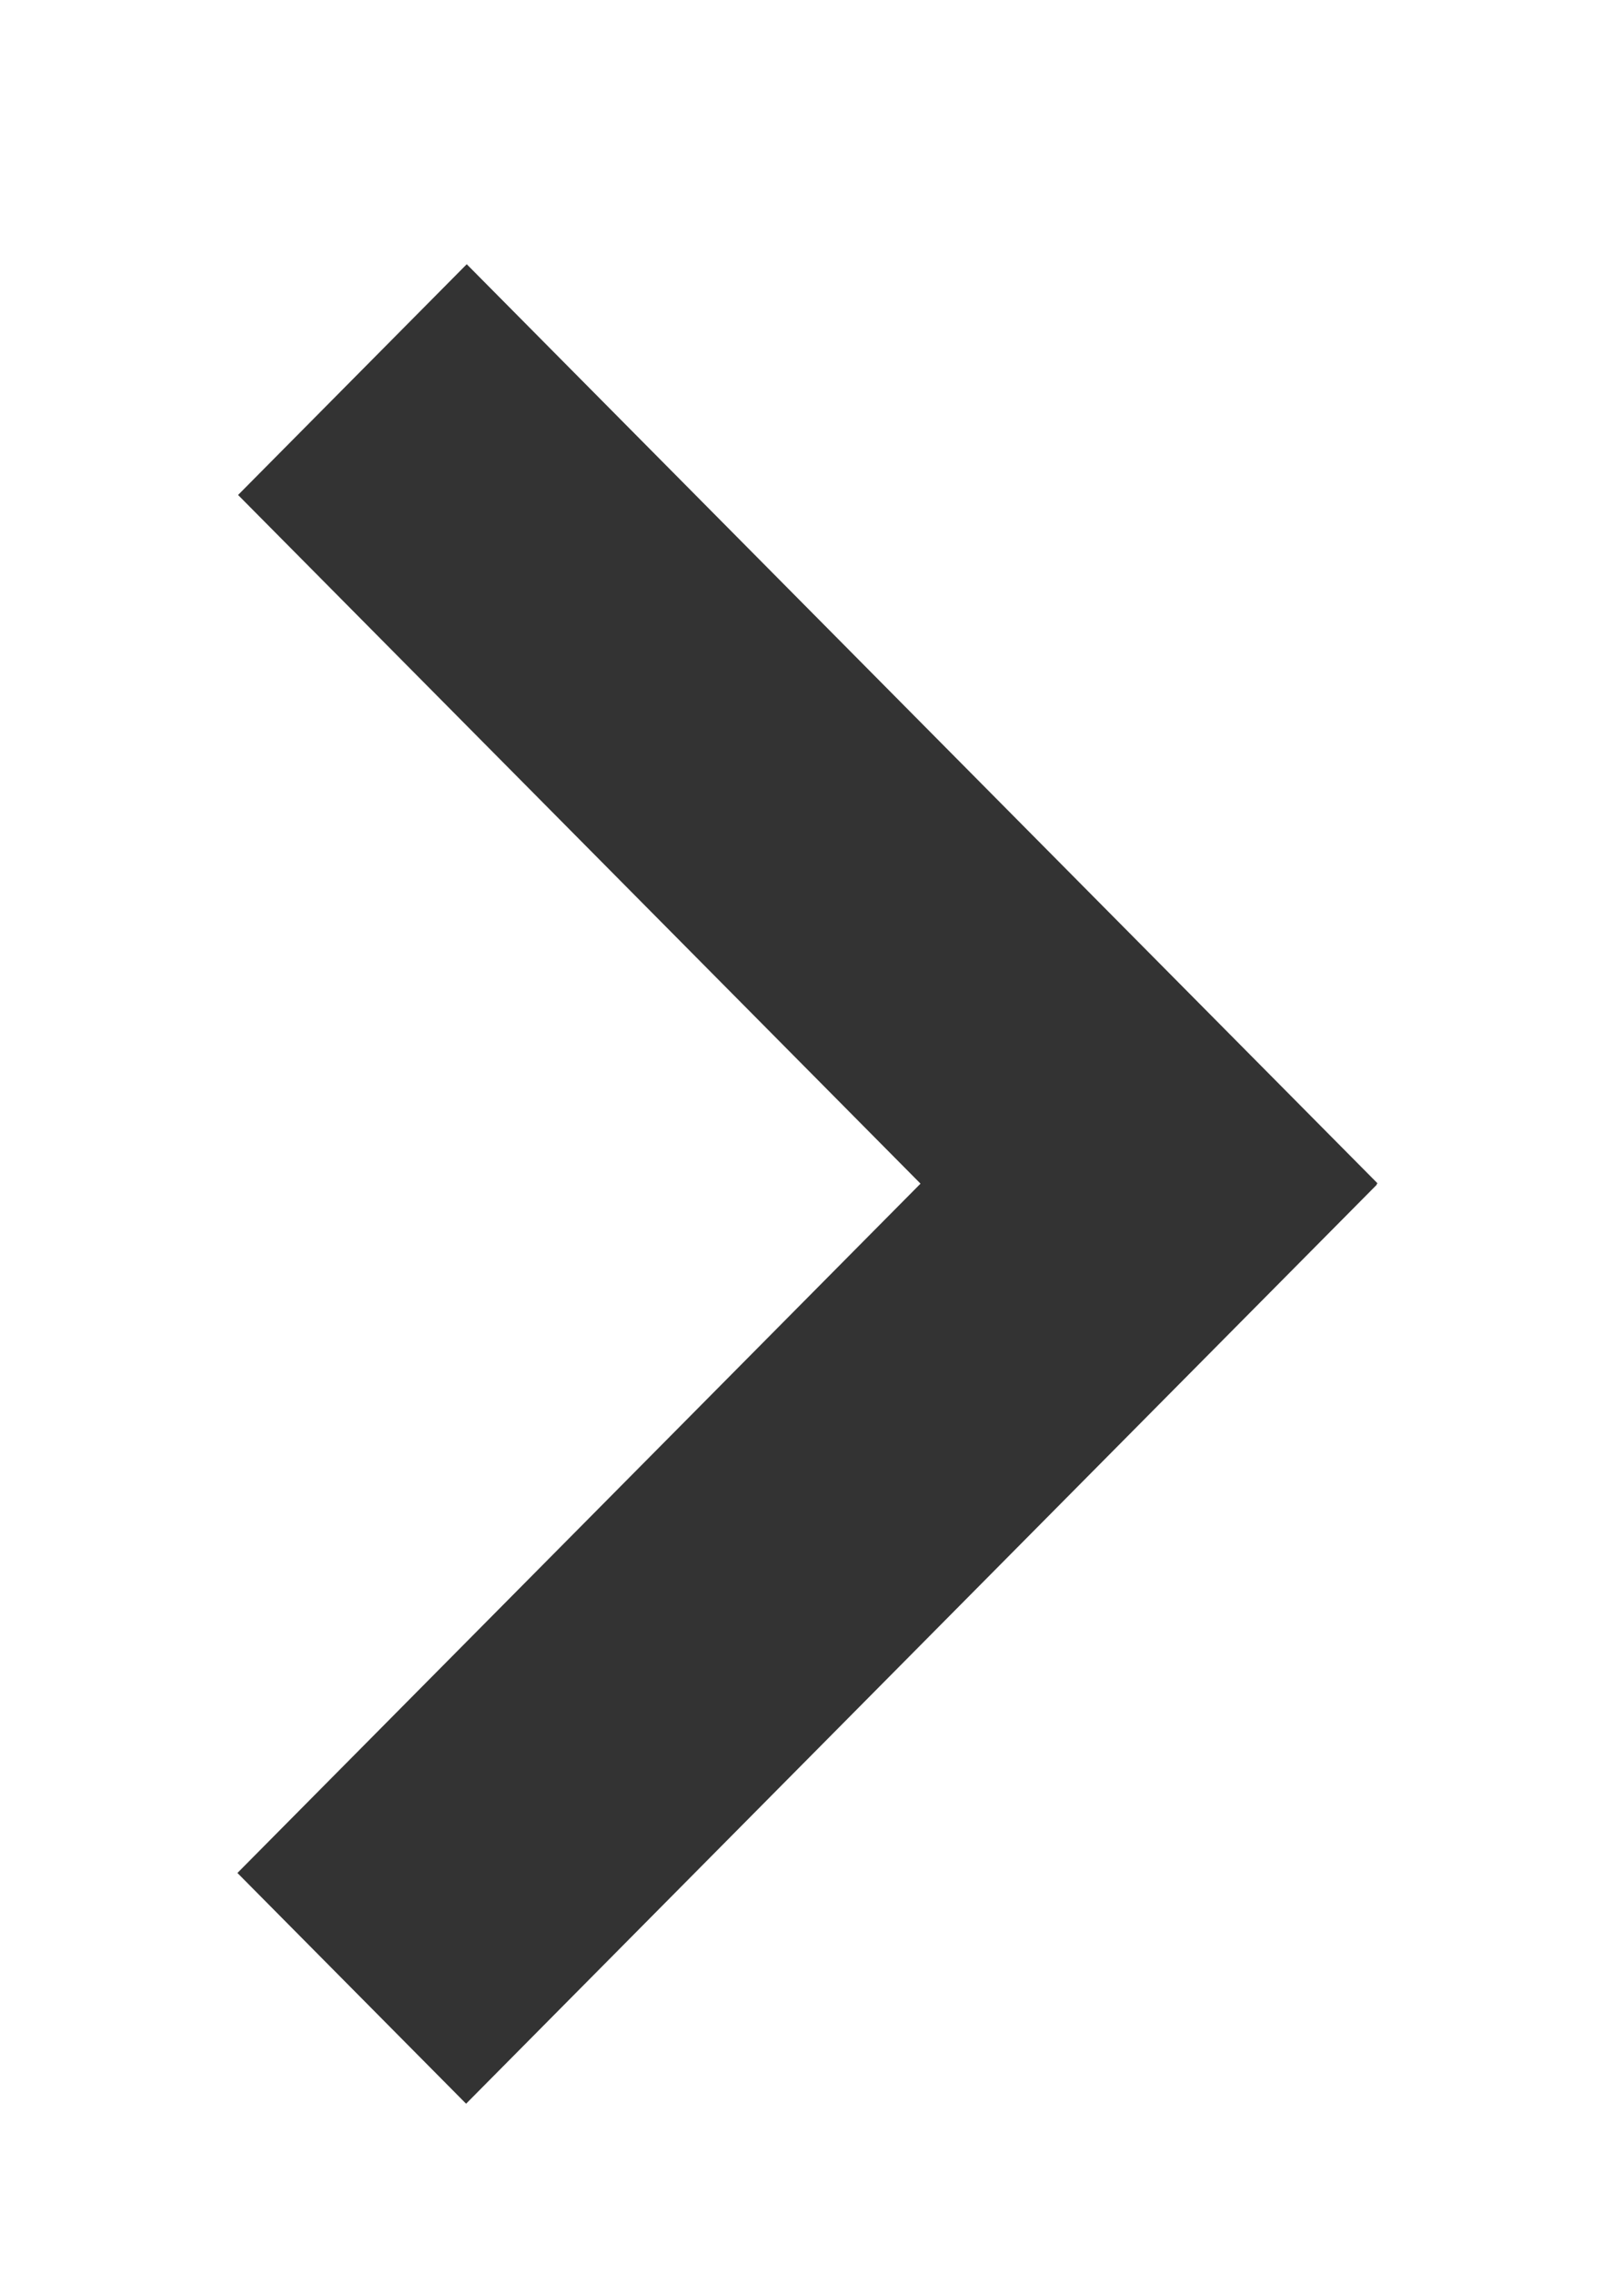
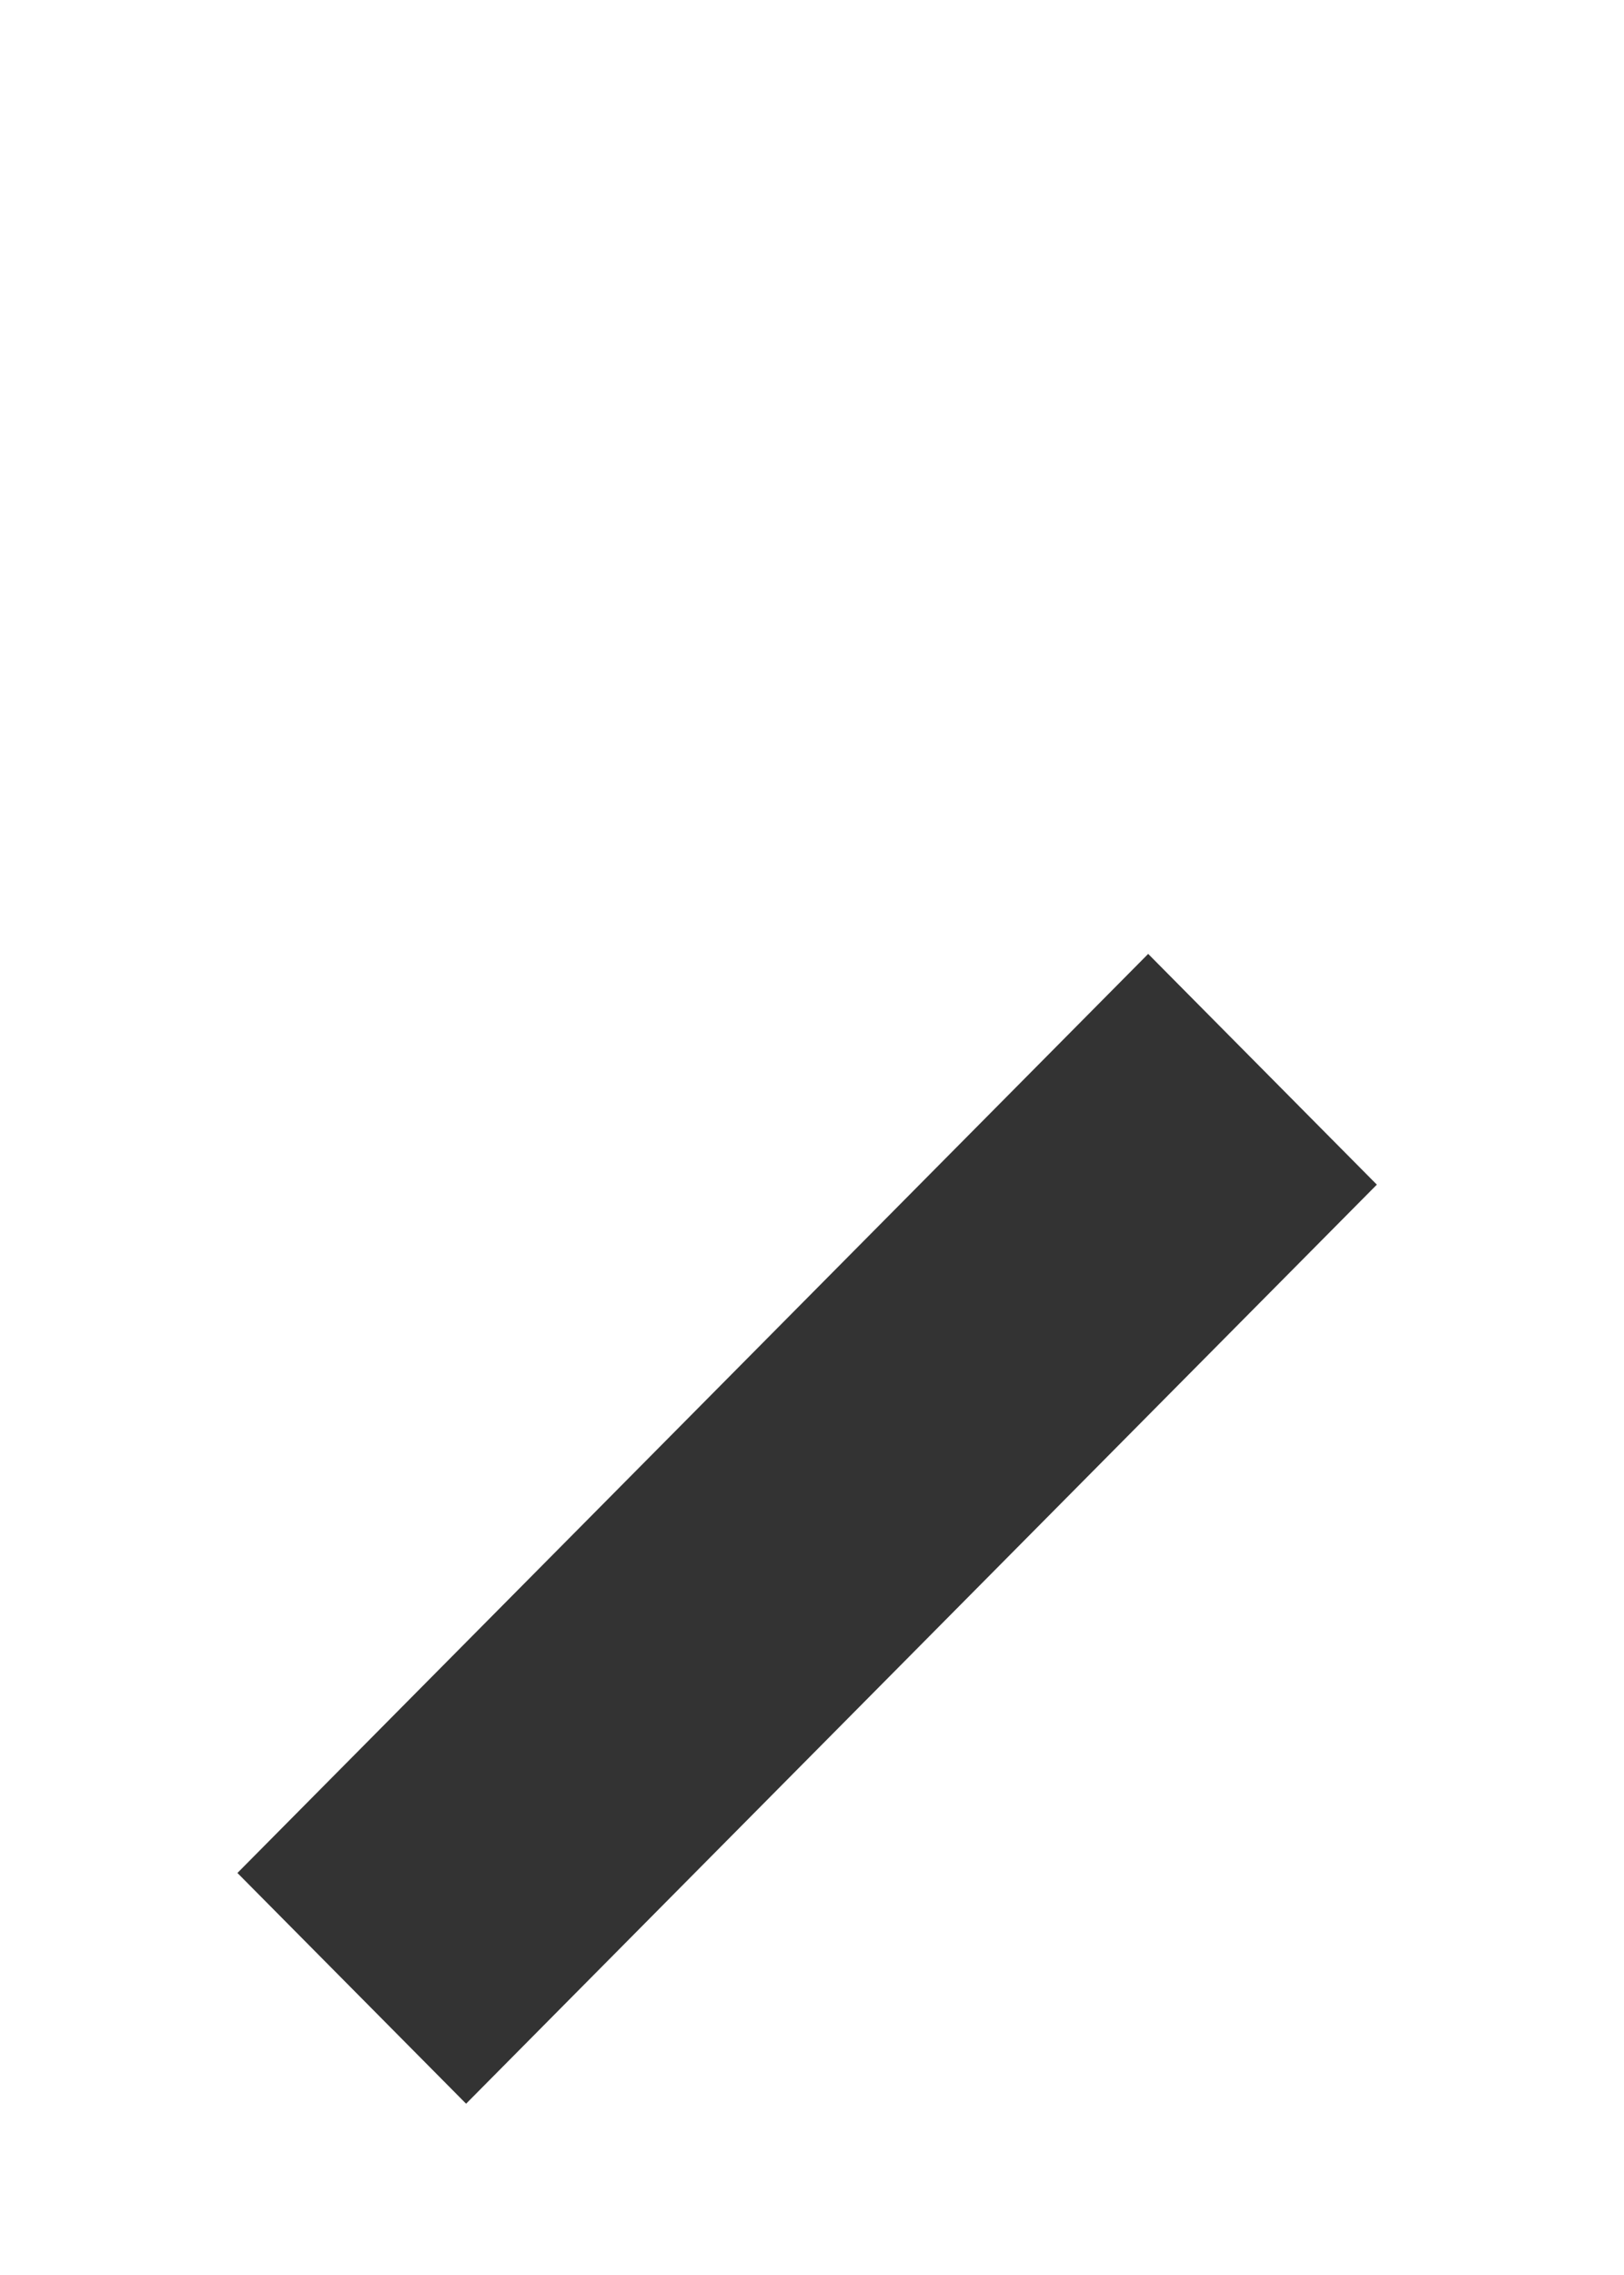
<svg xmlns="http://www.w3.org/2000/svg" width="5" height="7" viewBox="0 0 5 7" fill="none">
  <g id="Group 2091">
    <line id="Line 530" y1="-0.5" x2="3.983" y2="-0.5" transform="matrix(0.704 -0.71 0.704 0.71 1.435 6.473)" stroke="#333333" />
-     <line id="Line 531" y1="-0.5" x2="3.983" y2="-0.5" transform="matrix(0.704 0.71 -0.704 0.71 0.733 1.523)" stroke="#333333" />
  </g>
</svg>